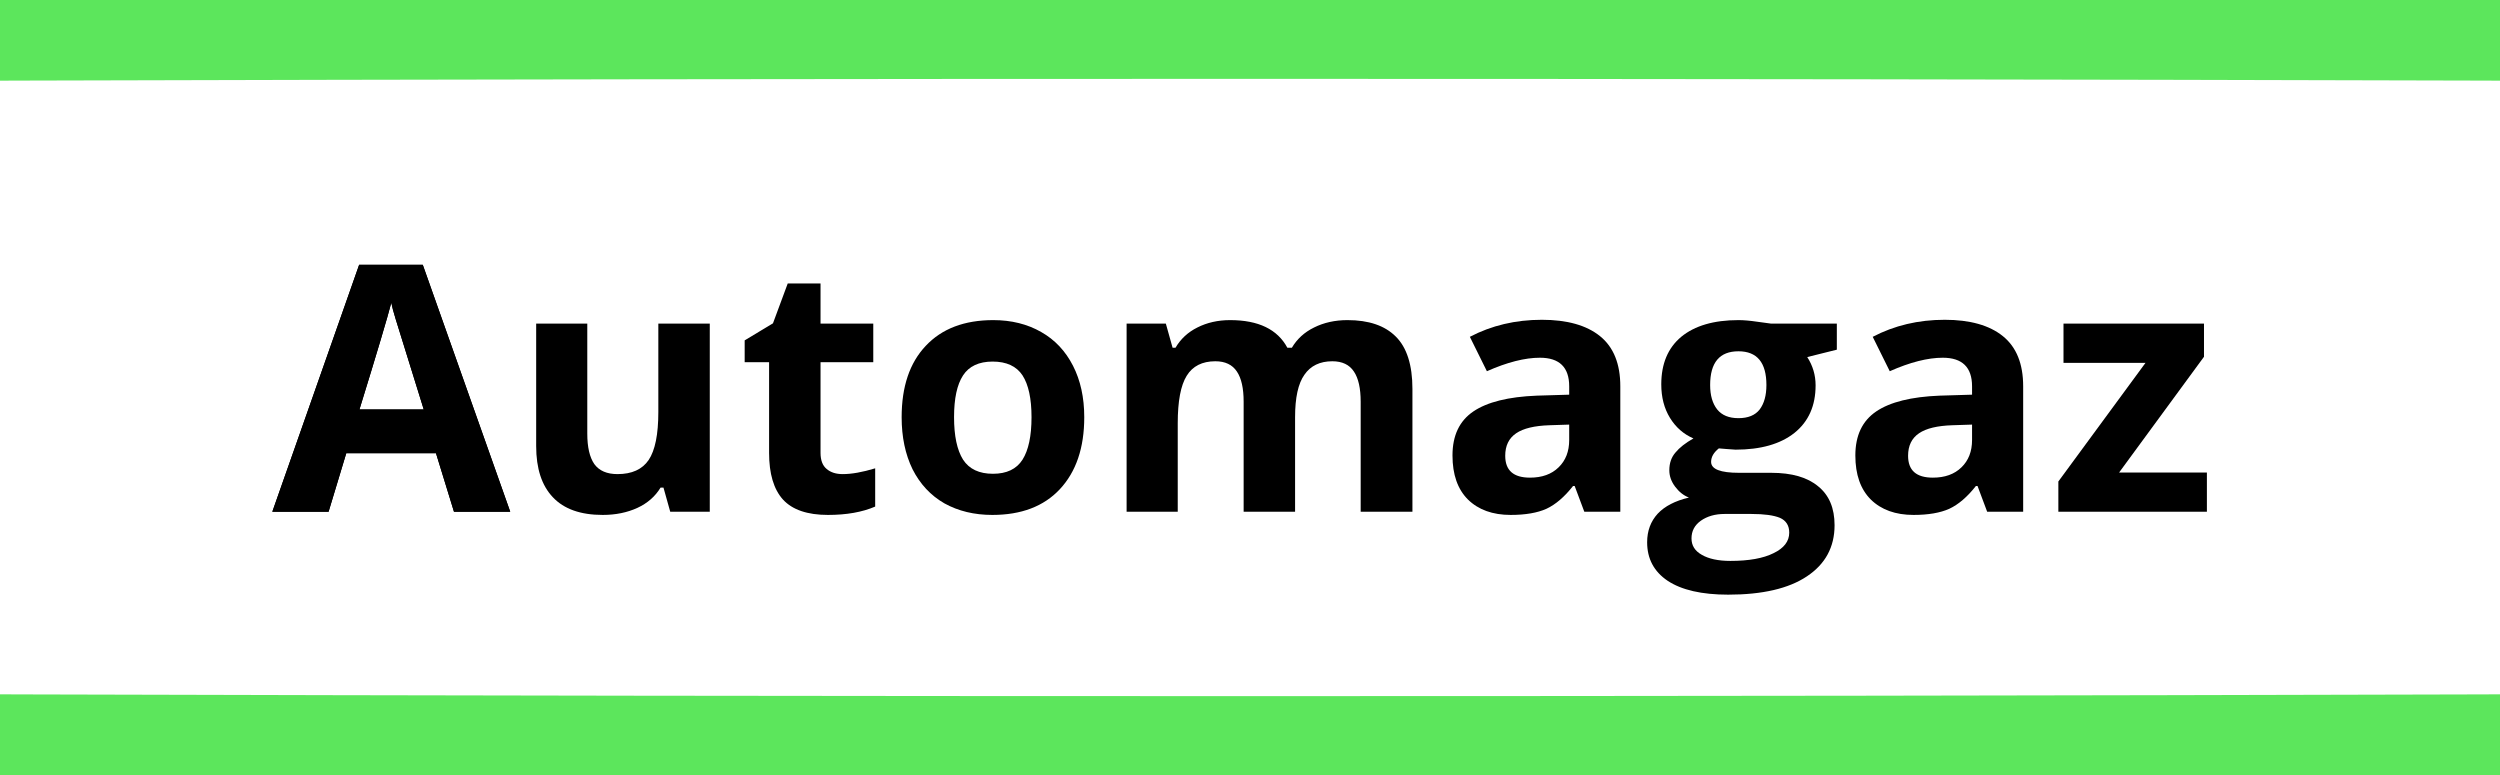
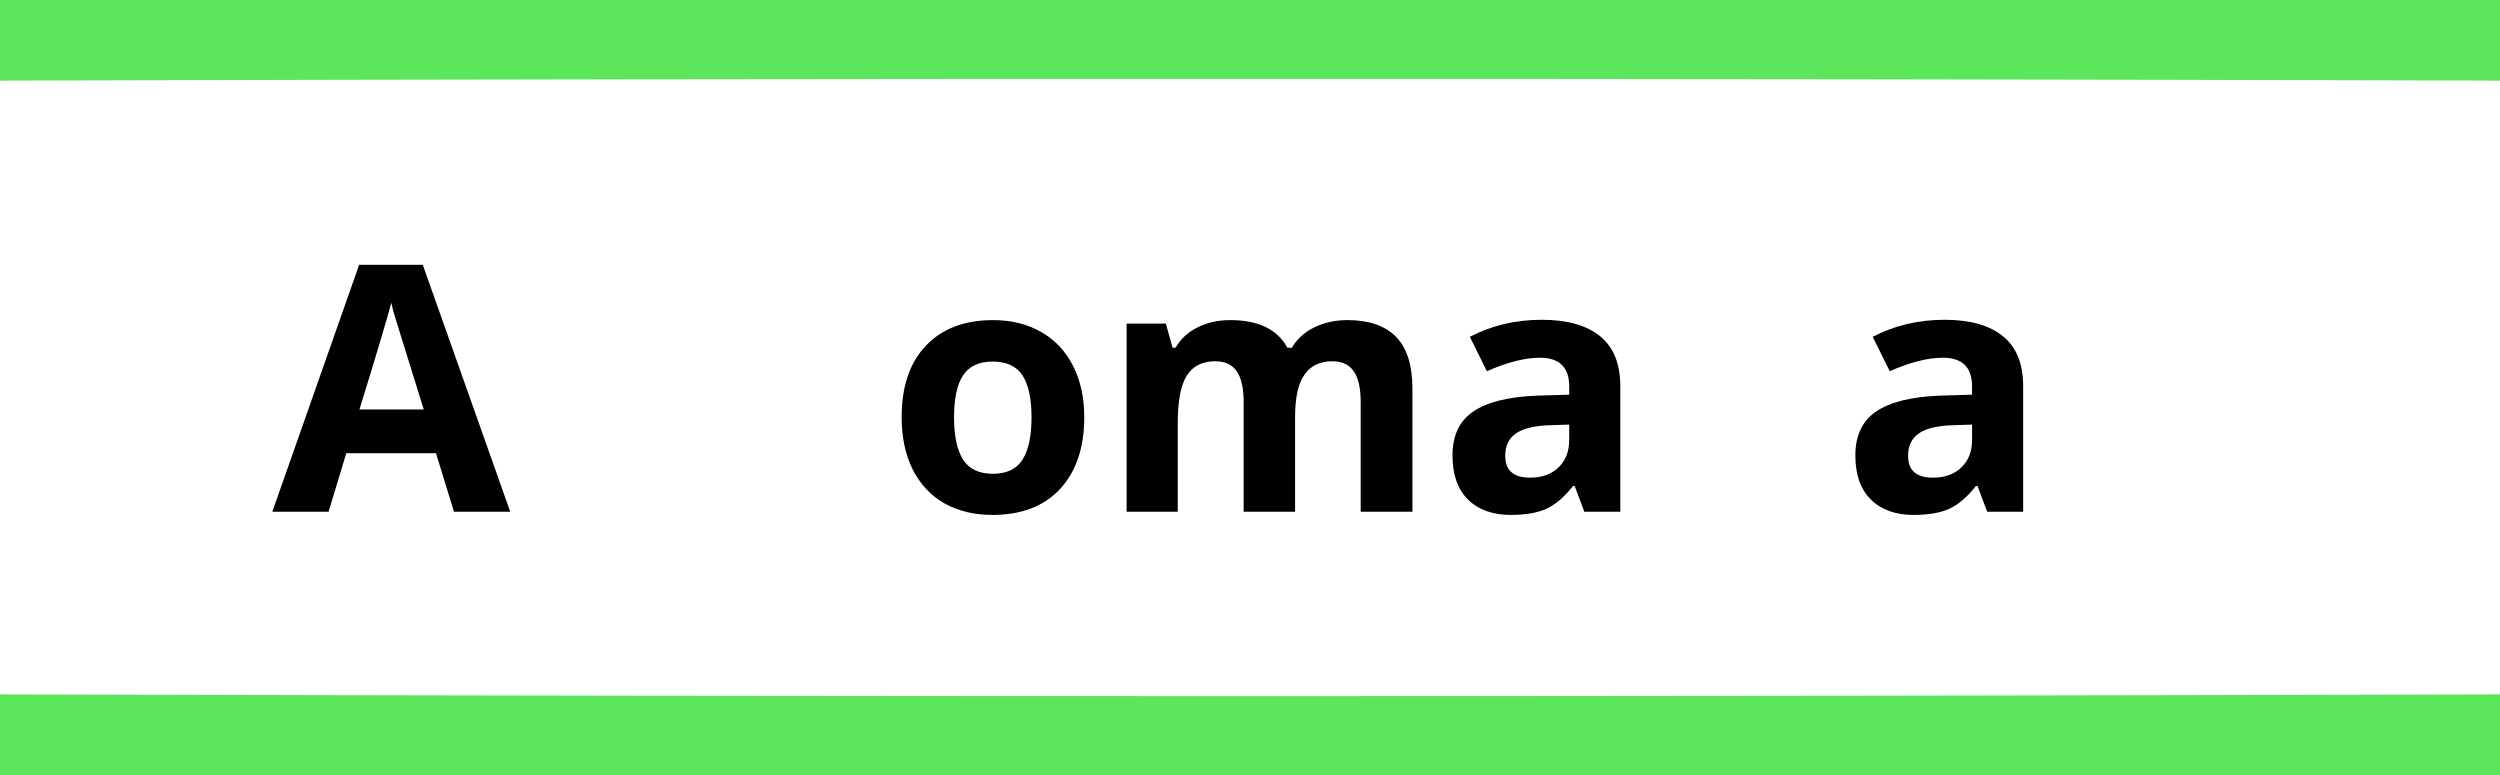
<svg xmlns="http://www.w3.org/2000/svg" width="200" zoomAndPan="magnify" viewBox="0 0 121.5 34.5" height="62" preserveAspectRatio="xMidYMid meet" version="1.0">
  <defs>
    <g />
  </defs>
  <g fill="#000000" fill-opacity="1">
    <g transform="translate(13.235, 23.287)">
      <g>
        <path d="M 8.828 0 L 7.953 -2.844 L 3.594 -2.844 L 2.734 0 L 0 0 L 4.219 -12 L 7.312 -12 L 11.562 0 Z M 7.359 -4.969 C 6.555 -7.551 6.102 -9.008 6 -9.344 C 5.895 -9.688 5.82 -9.957 5.781 -10.156 C 5.602 -9.457 5.086 -7.727 4.234 -4.969 Z M 7.359 -4.969 " />
      </g>
    </g>
  </g>
  <g fill="#000000" fill-opacity="1">
    <g fill="#000000" fill-opacity="1">
      <g transform="translate(13.235, 23.287)">
        <g>
-           <path d="M 8.828 0 L 7.953 -2.844 L 3.594 -2.844 L 2.734 0 L 0 0 L 4.219 -12 L 7.312 -12 L 11.562 0 Z M 7.359 -4.969 C 6.555 -7.551 6.102 -9.008 6 -9.344 C 5.895 -9.688 5.82 -9.957 5.781 -10.156 C 5.602 -9.457 5.086 -7.727 4.234 -4.969 Z M 7.359 -4.969 " />
-         </g>
+           </g>
      </g>
    </g>
    <g fill="#000000" fill-opacity="1">
      <g transform="translate(24.792, 23.287)">
        <g>
-           <path d="M 7.781 0 L 7.453 -1.172 L 7.312 -1.172 C 7.051 -0.742 6.676 -0.414 6.188 -0.188 C 5.695 0.039 5.133 0.156 4.5 0.156 C 3.426 0.156 2.617 -0.129 2.078 -0.703 C 1.535 -1.273 1.266 -2.102 1.266 -3.188 L 1.266 -9.141 L 3.75 -9.141 L 3.75 -3.797 C 3.75 -3.141 3.863 -2.645 4.094 -2.312 C 4.332 -1.988 4.707 -1.828 5.219 -1.828 C 5.914 -1.828 6.422 -2.055 6.734 -2.516 C 7.047 -2.984 7.203 -3.758 7.203 -4.844 L 7.203 -9.141 L 9.703 -9.141 L 9.703 0 Z M 7.781 0 " />
-         </g>
+           </g>
      </g>
    </g>
    <g fill="#000000" fill-opacity="1">
      <g transform="translate(35.8, 23.287)">
        <g>
-           <path d="M 5.156 -1.828 C 5.594 -1.828 6.117 -1.922 6.734 -2.109 L 6.734 -0.25 C 6.109 0.02 5.344 0.156 4.438 0.156 C 3.438 0.156 2.707 -0.094 2.25 -0.594 C 1.801 -1.094 1.578 -1.848 1.578 -2.859 L 1.578 -7.266 L 0.391 -7.266 L 0.391 -8.328 L 1.766 -9.156 L 2.484 -11.094 L 4.078 -11.094 L 4.078 -9.141 L 6.641 -9.141 L 6.641 -7.266 L 4.078 -7.266 L 4.078 -2.859 C 4.078 -2.504 4.176 -2.242 4.375 -2.078 C 4.57 -1.91 4.832 -1.828 5.156 -1.828 Z M 5.156 -1.828 " />
-         </g>
+           </g>
      </g>
    </g>
    <g fill="#000000" fill-opacity="1">
      <g transform="translate(43.07, 23.287)">
        <g>
          <path d="M 3.297 -4.594 C 3.297 -3.688 3.441 -3 3.734 -2.531 C 4.035 -2.07 4.52 -1.844 5.188 -1.844 C 5.852 -1.844 6.332 -2.07 6.625 -2.531 C 6.914 -2.988 7.062 -3.676 7.062 -4.594 C 7.062 -5.5 6.914 -6.176 6.625 -6.625 C 6.332 -7.07 5.848 -7.297 5.172 -7.297 C 4.504 -7.297 4.023 -7.07 3.734 -6.625 C 3.441 -6.176 3.297 -5.5 3.297 -4.594 Z M 9.625 -4.594 C 9.625 -3.102 9.227 -1.938 8.438 -1.094 C 7.656 -0.258 6.562 0.156 5.156 0.156 C 4.281 0.156 3.504 -0.031 2.828 -0.406 C 2.16 -0.789 1.645 -1.344 1.281 -2.062 C 0.926 -2.789 0.75 -3.633 0.75 -4.594 C 0.75 -6.082 1.141 -7.238 1.922 -8.062 C 2.703 -8.895 3.797 -9.312 5.203 -9.312 C 6.086 -9.312 6.863 -9.117 7.531 -8.734 C 8.195 -8.359 8.711 -7.812 9.078 -7.094 C 9.441 -6.383 9.625 -5.551 9.625 -4.594 Z M 9.625 -4.594 " />
        </g>
      </g>
    </g>
    <g fill="#000000" fill-opacity="1">
      <g transform="translate(53.441, 23.287)">
        <g>
          <path d="M 9.5 0 L 7 0 L 7 -5.344 C 7 -6 6.891 -6.488 6.672 -6.812 C 6.453 -7.145 6.102 -7.312 5.625 -7.312 C 4.988 -7.312 4.523 -7.078 4.234 -6.609 C 3.941 -6.141 3.797 -5.367 3.797 -4.297 L 3.797 0 L 1.312 0 L 1.312 -9.141 L 3.219 -9.141 L 3.547 -7.969 L 3.688 -7.969 C 3.938 -8.395 4.289 -8.723 4.75 -8.953 C 5.219 -9.191 5.75 -9.312 6.344 -9.312 C 7.719 -9.312 8.645 -8.863 9.125 -7.969 L 9.344 -7.969 C 9.594 -8.395 9.953 -8.723 10.422 -8.953 C 10.898 -9.191 11.441 -9.312 12.047 -9.312 C 13.078 -9.312 13.859 -9.047 14.391 -8.516 C 14.93 -7.984 15.203 -7.133 15.203 -5.969 L 15.203 0 L 12.688 0 L 12.688 -5.344 C 12.688 -6 12.578 -6.488 12.359 -6.812 C 12.141 -7.145 11.789 -7.312 11.312 -7.312 C 10.707 -7.312 10.254 -7.094 9.953 -6.656 C 9.648 -6.227 9.5 -5.539 9.5 -4.594 Z M 9.5 0 " />
        </g>
      </g>
    </g>
    <g fill="#000000" fill-opacity="1">
      <g transform="translate(69.888, 23.287)">
        <g>
          <path d="M 7.109 0 L 6.641 -1.25 L 6.562 -1.25 C 6.145 -0.719 5.711 -0.348 5.266 -0.141 C 4.828 0.055 4.25 0.156 3.531 0.156 C 2.656 0.156 1.961 -0.094 1.453 -0.594 C 0.953 -1.094 0.703 -1.805 0.703 -2.734 C 0.703 -3.703 1.039 -4.414 1.719 -4.875 C 2.395 -5.332 3.422 -5.586 4.797 -5.641 L 6.375 -5.688 L 6.375 -6.094 C 6.375 -7.02 5.898 -7.484 4.953 -7.484 C 4.223 -7.484 3.363 -7.266 2.375 -6.828 L 1.547 -8.5 C 2.598 -9.051 3.766 -9.328 5.047 -9.328 C 6.273 -9.328 7.219 -9.062 7.875 -8.531 C 8.531 -8 8.859 -7.188 8.859 -6.094 L 8.859 0 Z M 6.375 -4.234 L 5.422 -4.203 C 4.691 -4.18 4.148 -4.051 3.797 -3.812 C 3.441 -3.57 3.266 -3.207 3.266 -2.719 C 3.266 -2.008 3.664 -1.656 4.469 -1.656 C 5.051 -1.656 5.516 -1.82 5.859 -2.156 C 6.203 -2.488 6.375 -2.93 6.375 -3.484 Z M 6.375 -4.234 " />
        </g>
      </g>
    </g>
    <g fill="#000000" fill-opacity="1">
      <g transform="translate(80.004, 23.287)">
        <g>
-           <path d="M 9.266 -9.141 L 9.266 -7.875 L 7.828 -7.516 C 8.098 -7.098 8.234 -6.641 8.234 -6.141 C 8.234 -5.148 7.891 -4.379 7.203 -3.828 C 6.516 -3.285 5.562 -3.016 4.344 -3.016 L 3.906 -3.047 L 3.531 -3.078 C 3.281 -2.879 3.156 -2.66 3.156 -2.422 C 3.156 -2.066 3.609 -1.891 4.516 -1.891 L 6.078 -1.891 C 7.078 -1.891 7.836 -1.672 8.359 -1.234 C 8.891 -0.805 9.156 -0.176 9.156 0.656 C 9.156 1.719 8.707 2.547 7.812 3.141 C 6.926 3.734 5.648 4.031 3.984 4.031 C 2.703 4.031 1.723 3.805 1.047 3.359 C 0.379 2.91 0.047 2.285 0.047 1.484 C 0.047 0.93 0.219 0.469 0.562 0.094 C 0.906 -0.27 1.41 -0.531 2.078 -0.688 C 1.816 -0.789 1.594 -0.969 1.406 -1.219 C 1.219 -1.469 1.125 -1.734 1.125 -2.016 C 1.125 -2.359 1.223 -2.645 1.422 -2.875 C 1.617 -3.113 1.91 -3.344 2.297 -3.562 C 1.816 -3.77 1.438 -4.102 1.156 -4.562 C 0.875 -5.02 0.734 -5.562 0.734 -6.188 C 0.734 -7.188 1.055 -7.957 1.703 -8.5 C 2.359 -9.039 3.285 -9.312 4.484 -9.312 C 4.742 -9.312 5.047 -9.285 5.391 -9.234 C 5.742 -9.191 5.973 -9.16 6.078 -9.141 Z M 2.203 1.297 C 2.203 1.641 2.367 1.906 2.703 2.094 C 3.035 2.289 3.5 2.391 4.094 2.391 C 4.988 2.391 5.688 2.266 6.188 2.016 C 6.695 1.773 6.953 1.441 6.953 1.016 C 6.953 0.672 6.801 0.43 6.5 0.297 C 6.195 0.172 5.734 0.109 5.109 0.109 L 3.812 0.109 C 3.352 0.109 2.969 0.219 2.656 0.438 C 2.352 0.656 2.203 0.941 2.203 1.297 Z M 3.109 -6.156 C 3.109 -5.656 3.223 -5.258 3.453 -4.969 C 3.68 -4.688 4.023 -4.547 4.484 -4.547 C 4.953 -4.547 5.297 -4.688 5.516 -4.969 C 5.734 -5.258 5.844 -5.656 5.844 -6.156 C 5.844 -7.25 5.391 -7.797 4.484 -7.797 C 3.566 -7.797 3.109 -7.25 3.109 -6.156 Z M 3.109 -6.156 " />
-         </g>
+           </g>
      </g>
    </g>
    <g fill="#000000" fill-opacity="1">
      <g transform="translate(89.467, 23.287)">
        <g>
          <path d="M 7.109 0 L 6.641 -1.25 L 6.562 -1.25 C 6.145 -0.719 5.711 -0.348 5.266 -0.141 C 4.828 0.055 4.25 0.156 3.531 0.156 C 2.656 0.156 1.961 -0.094 1.453 -0.594 C 0.953 -1.094 0.703 -1.805 0.703 -2.734 C 0.703 -3.703 1.039 -4.414 1.719 -4.875 C 2.395 -5.332 3.422 -5.586 4.797 -5.641 L 6.375 -5.688 L 6.375 -6.094 C 6.375 -7.02 5.898 -7.484 4.953 -7.484 C 4.223 -7.484 3.363 -7.266 2.375 -6.828 L 1.547 -8.5 C 2.598 -9.051 3.766 -9.328 5.047 -9.328 C 6.273 -9.328 7.219 -9.062 7.875 -8.531 C 8.531 -8 8.859 -7.188 8.859 -6.094 L 8.859 0 Z M 6.375 -4.234 L 5.422 -4.203 C 4.691 -4.18 4.148 -4.051 3.797 -3.812 C 3.441 -3.57 3.266 -3.207 3.266 -2.719 C 3.266 -2.008 3.664 -1.656 4.469 -1.656 C 5.051 -1.656 5.516 -1.82 5.859 -2.156 C 6.203 -2.488 6.375 -2.93 6.375 -3.484 Z M 6.375 -4.234 " />
        </g>
      </g>
    </g>
    <g fill="#000000" fill-opacity="1">
      <g transform="translate(99.583, 23.287)">
        <g>
-           <path d="M 7.672 0 L 0.453 0 L 0.453 -1.469 L 4.688 -7.234 L 0.703 -7.234 L 0.703 -9.141 L 7.531 -9.141 L 7.531 -7.531 L 3.406 -1.906 L 7.672 -1.906 Z M 7.672 0 " />
-         </g>
+           </g>
      </g>
    </g>
  </g>
  <ellipse cx="60.75" cy="17.25" rx="600" ry="17" fill="none" stroke="#5ce65c" stroke-width="4" />
</svg>